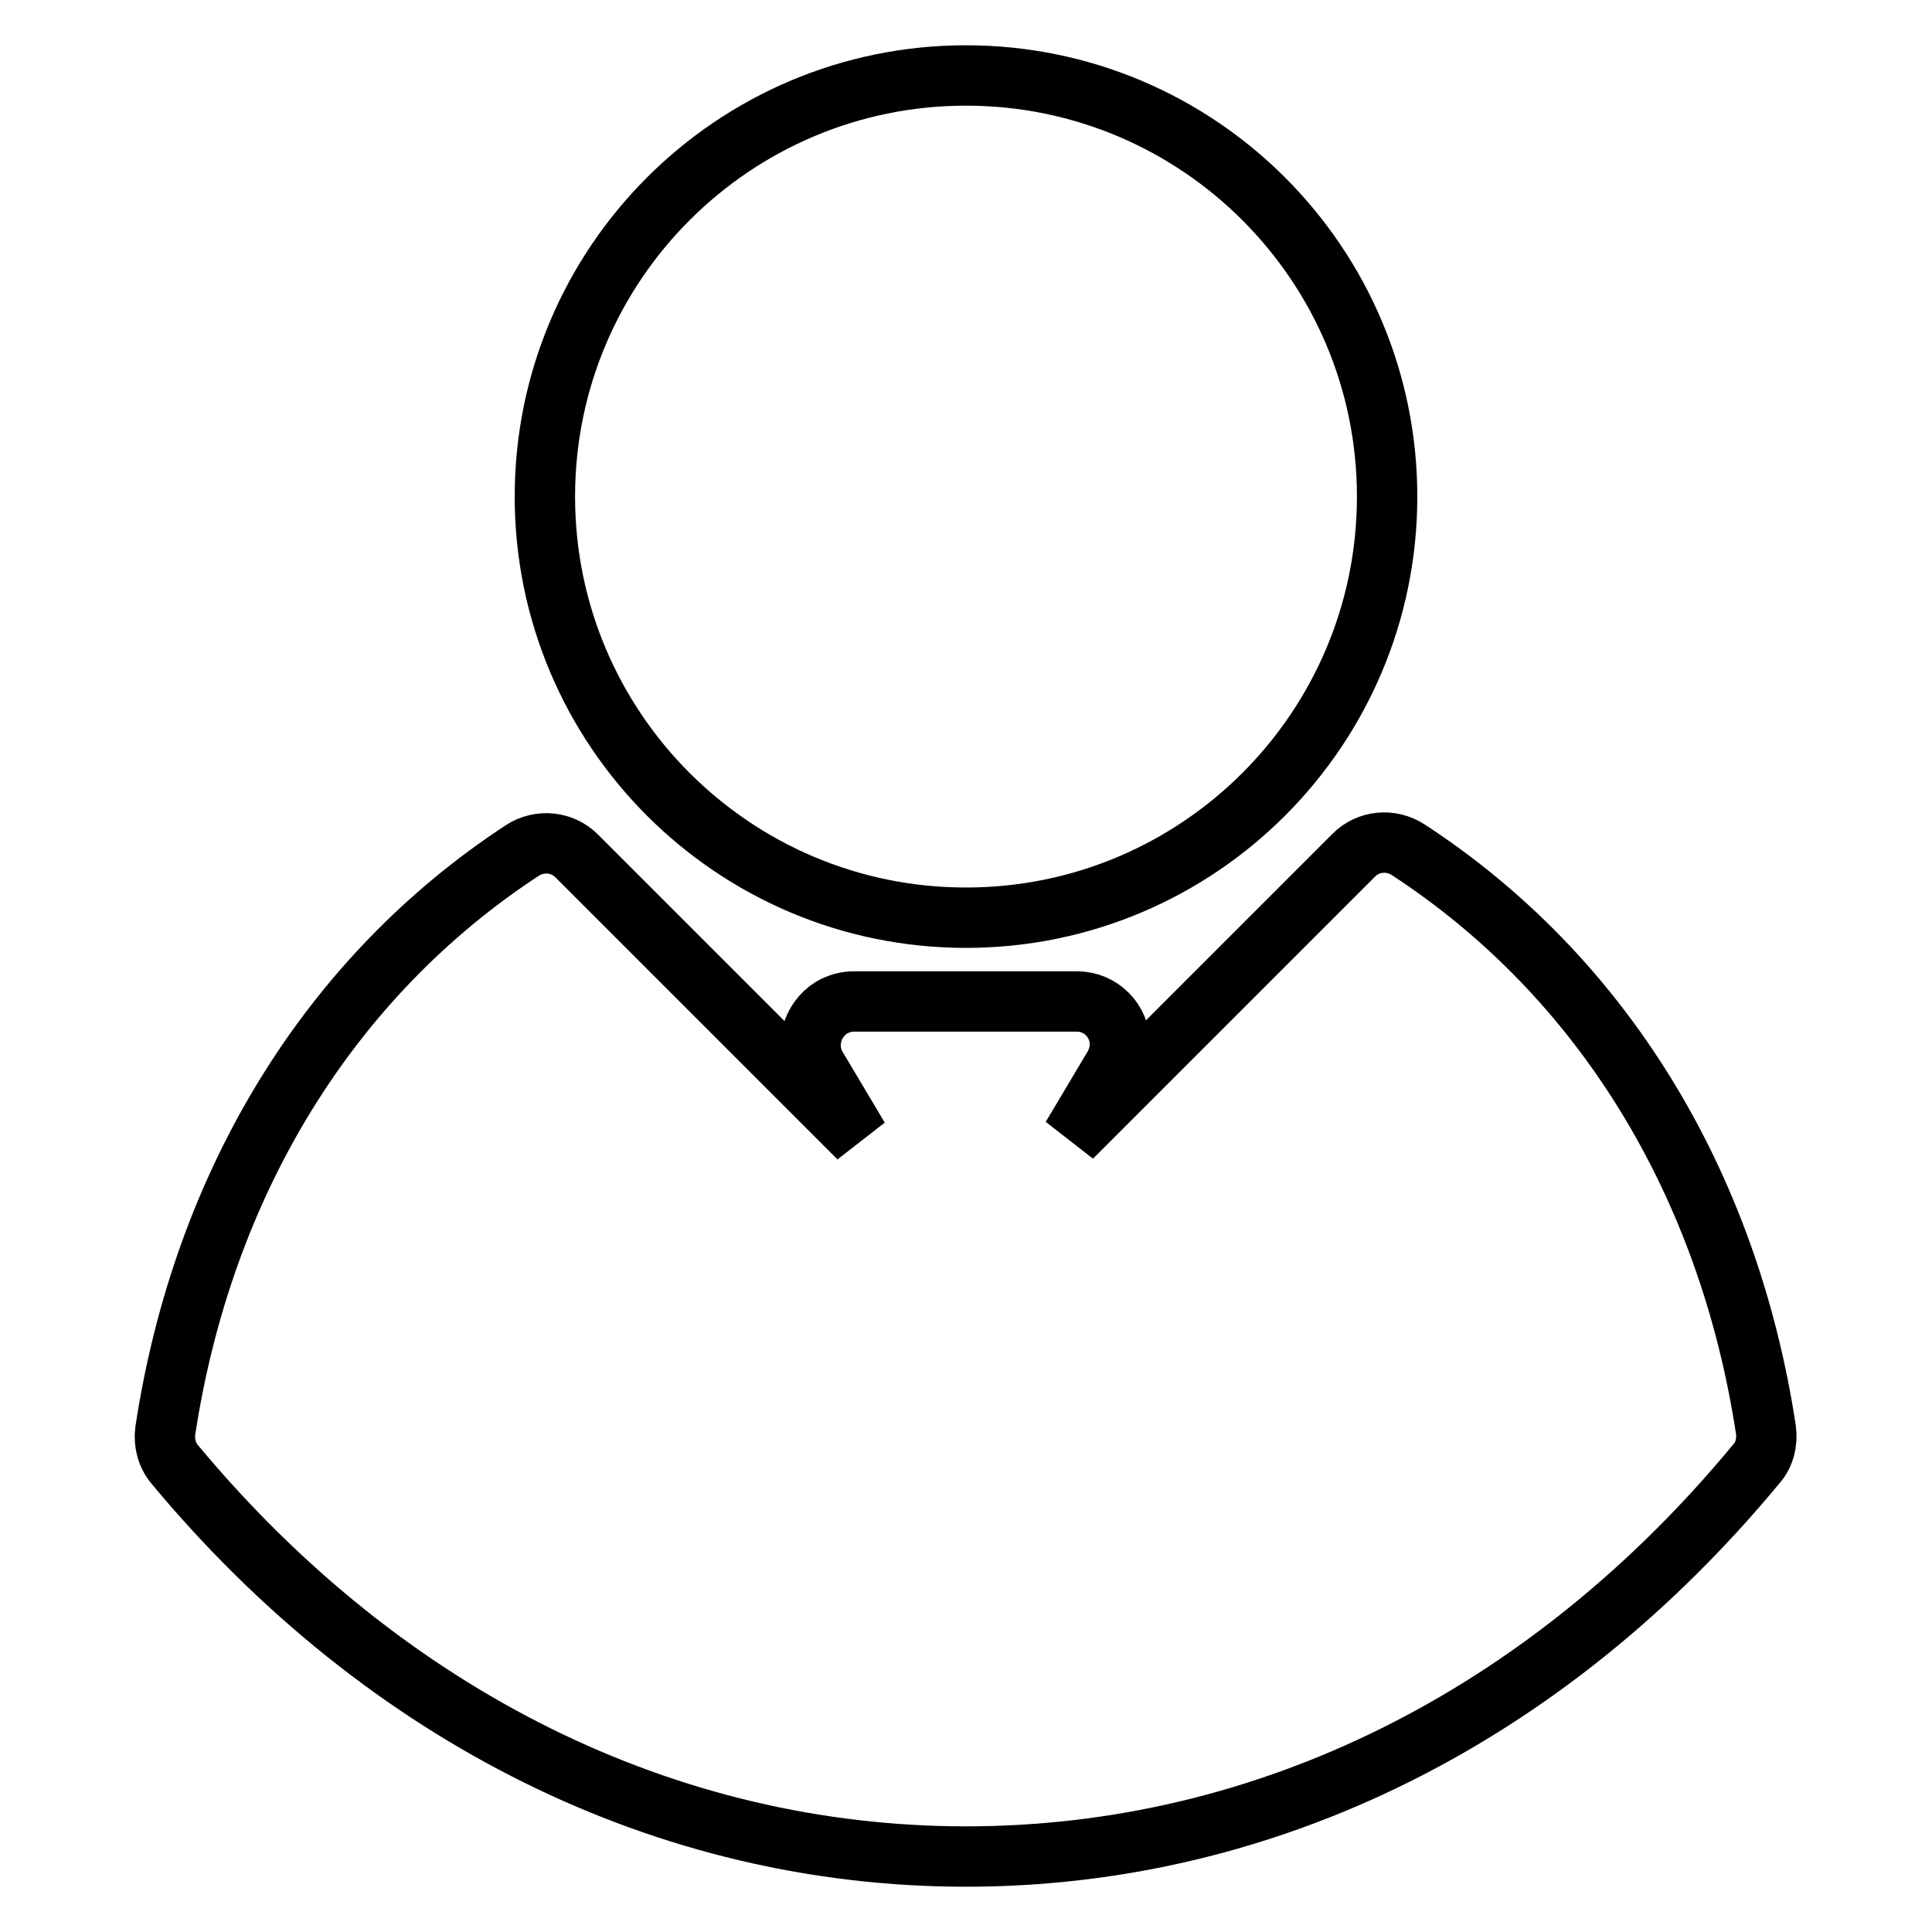
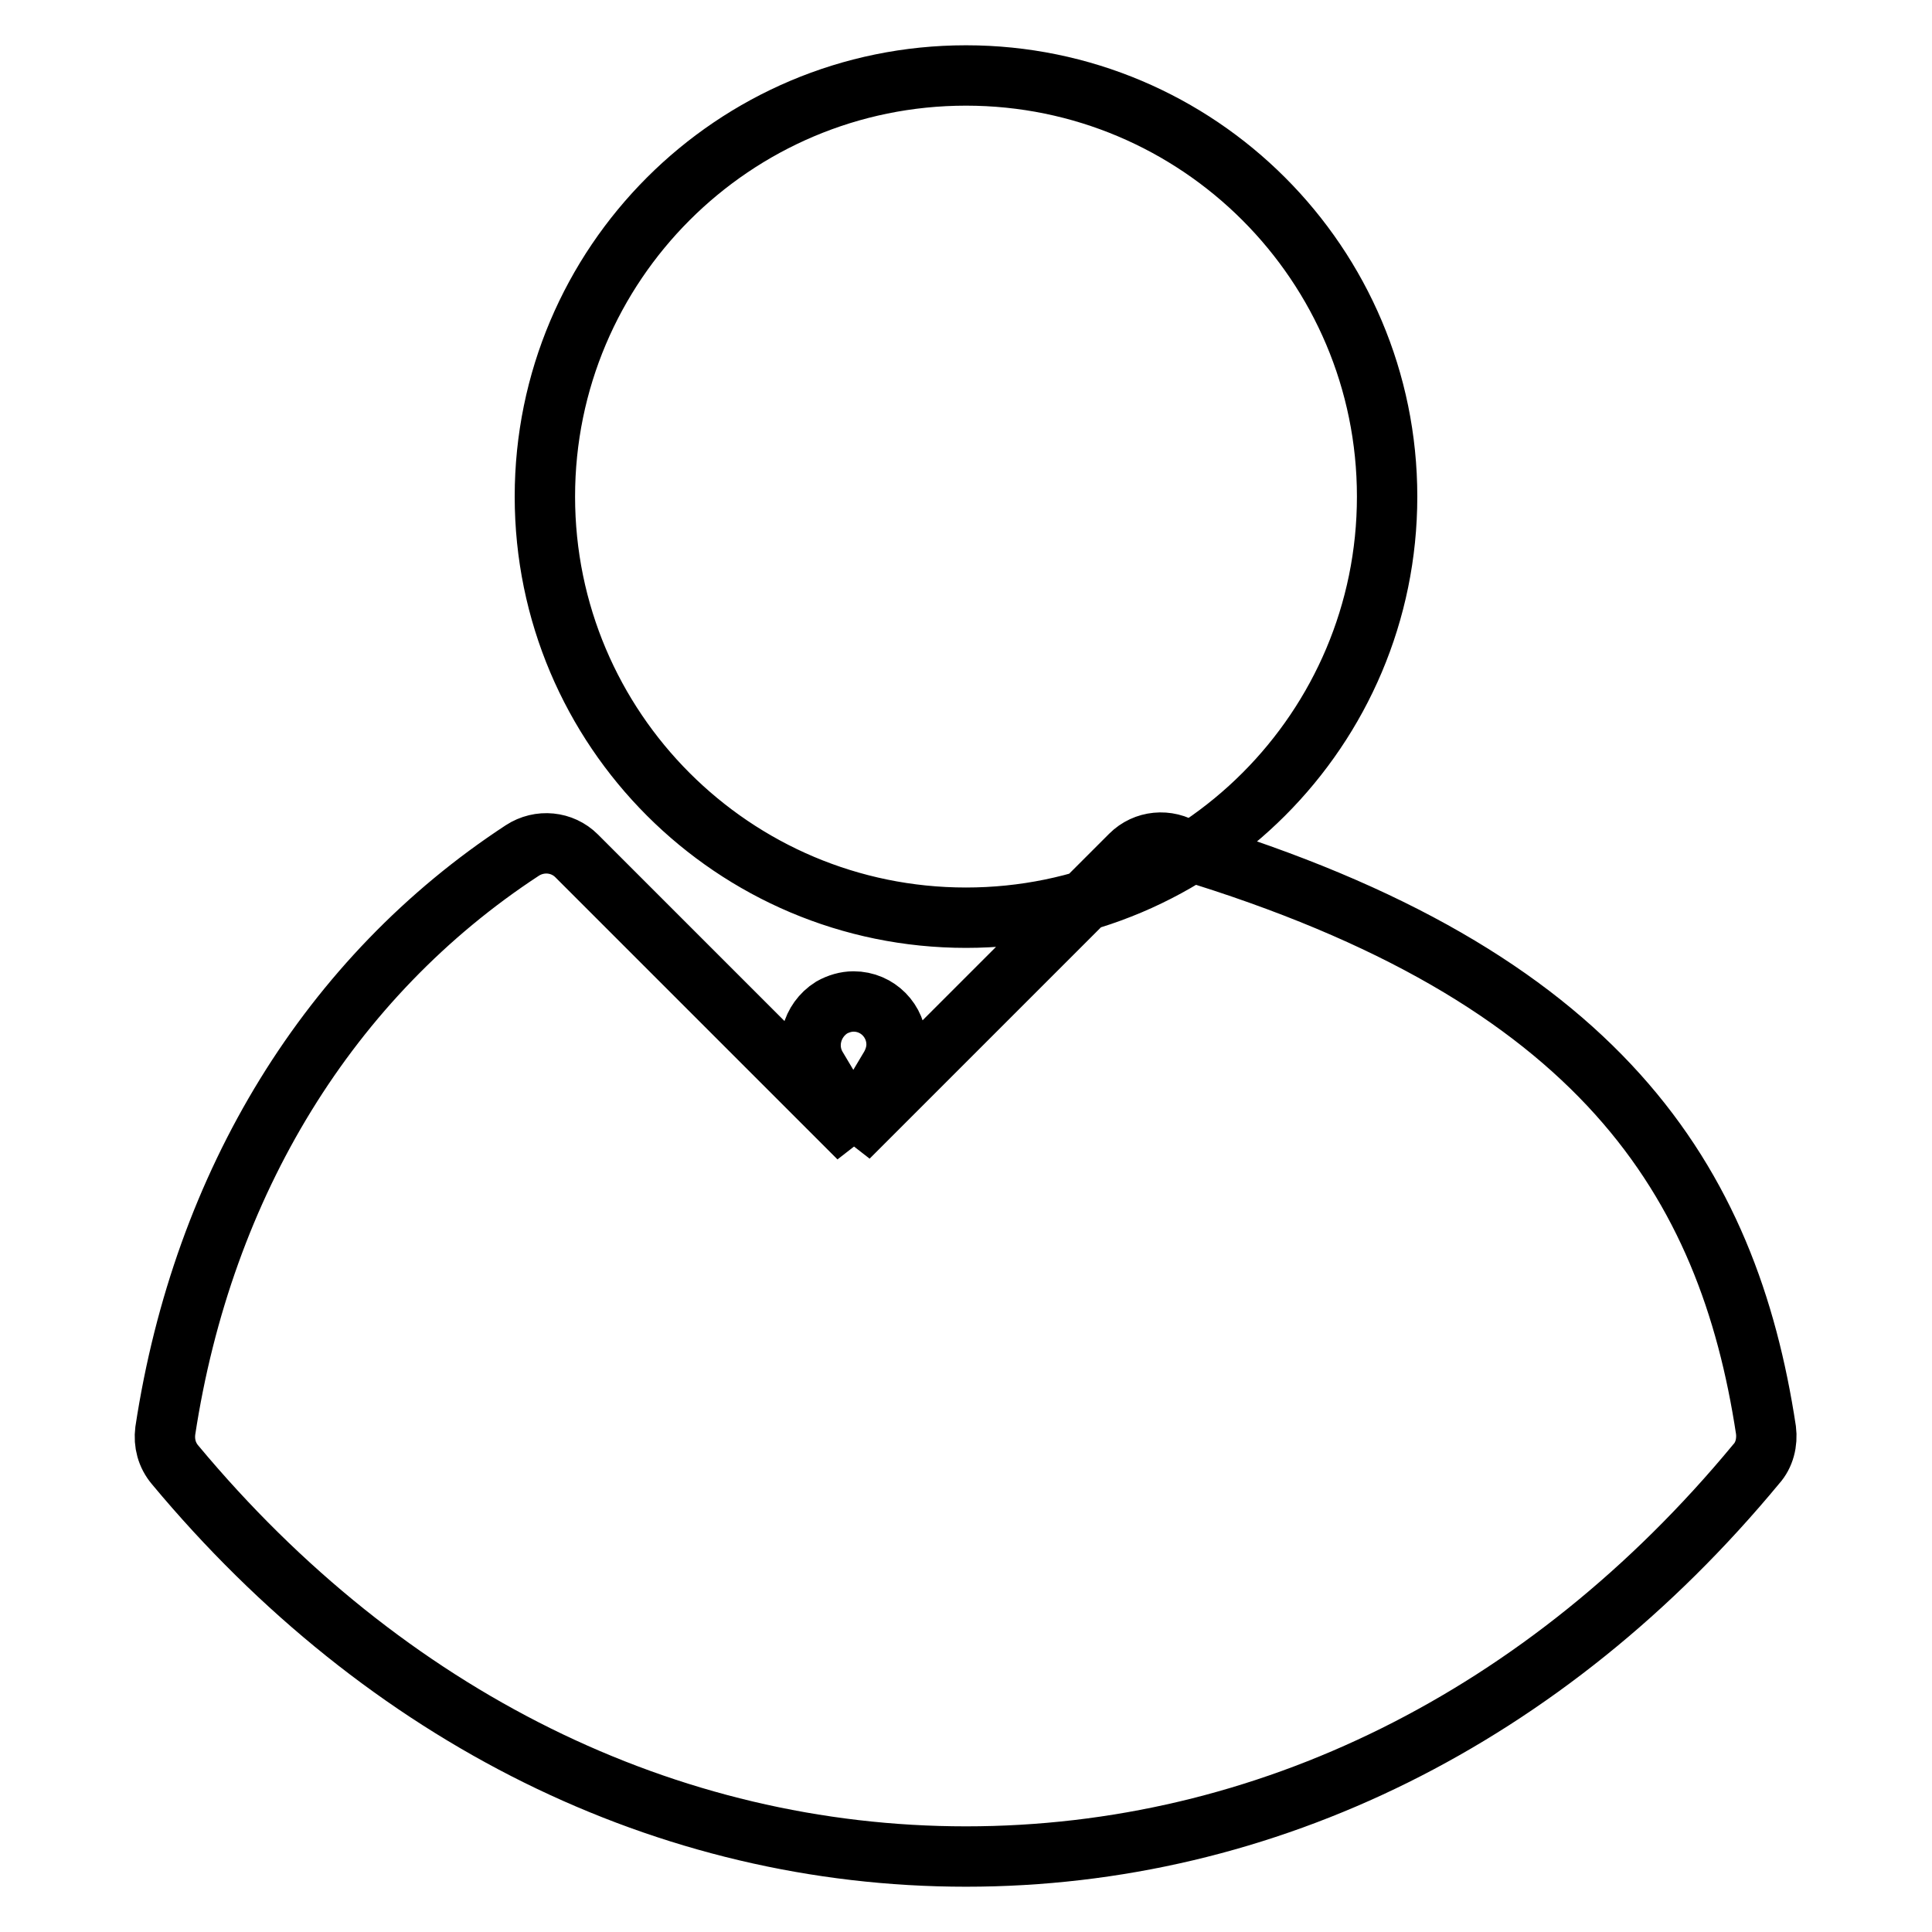
<svg xmlns="http://www.w3.org/2000/svg" version="1.1" x="0px" y="0px" viewBox="0 0 256 256" enable-background="new 0 0 256 256" xml:space="preserve">
  <g>
-     <path stroke-width="8" fill-opacity="0" stroke="#000000" d="M234,189.5c0.2,1.6-0.2,3.3-1.3,4.5C204.9,227.6,167.7,246,128,246c-39.6,0-76.9-18.4-104.8-51.9 c-1.1-1.3-1.5-2.9-1.3-4.5c5-32.9,21.8-60.2,47.3-76.9c2.3-1.5,5.3-1.2,7.2,0.7l37.4,37.4l-5.6-9.4c-1.6-2.7-0.7-6.2,2-7.9 c0.9-0.5,1.9-0.8,2.9-0.8h29.6c3.2,0,5.7,2.6,5.7,5.7c0,1-0.3,2-0.8,2.9l-5.6,9.4l37.4-37.4c1.9-1.9,4.9-2.2,7.2-0.7 C212.2,129.3,229,156.6,234,189.5L234,189.5z M183.8,65.8c0-30.8-25-55.8-55.8-55.8c-30.8,0-55.8,25-55.8,55.8s25,55.8,55.8,55.8 C158.8,121.6,183.8,96.6,183.8,65.8z" />
+     <path stroke-width="8" fill-opacity="0" stroke="#000000" d="M234,189.5c0.2,1.6-0.2,3.3-1.3,4.5C204.9,227.6,167.7,246,128,246c-39.6,0-76.9-18.4-104.8-51.9 c-1.1-1.3-1.5-2.9-1.3-4.5c5-32.9,21.8-60.2,47.3-76.9c2.3-1.5,5.3-1.2,7.2,0.7l37.4,37.4l-5.6-9.4c-1.6-2.7-0.7-6.2,2-7.9 c0.9-0.5,1.9-0.8,2.9-0.8c3.2,0,5.7,2.6,5.7,5.7c0,1-0.3,2-0.8,2.9l-5.6,9.4l37.4-37.4c1.9-1.9,4.9-2.2,7.2-0.7 C212.2,129.3,229,156.6,234,189.5L234,189.5z M183.8,65.8c0-30.8-25-55.8-55.8-55.8c-30.8,0-55.8,25-55.8,55.8s25,55.8,55.8,55.8 C158.8,121.6,183.8,96.6,183.8,65.8z" />
  </g>
</svg>